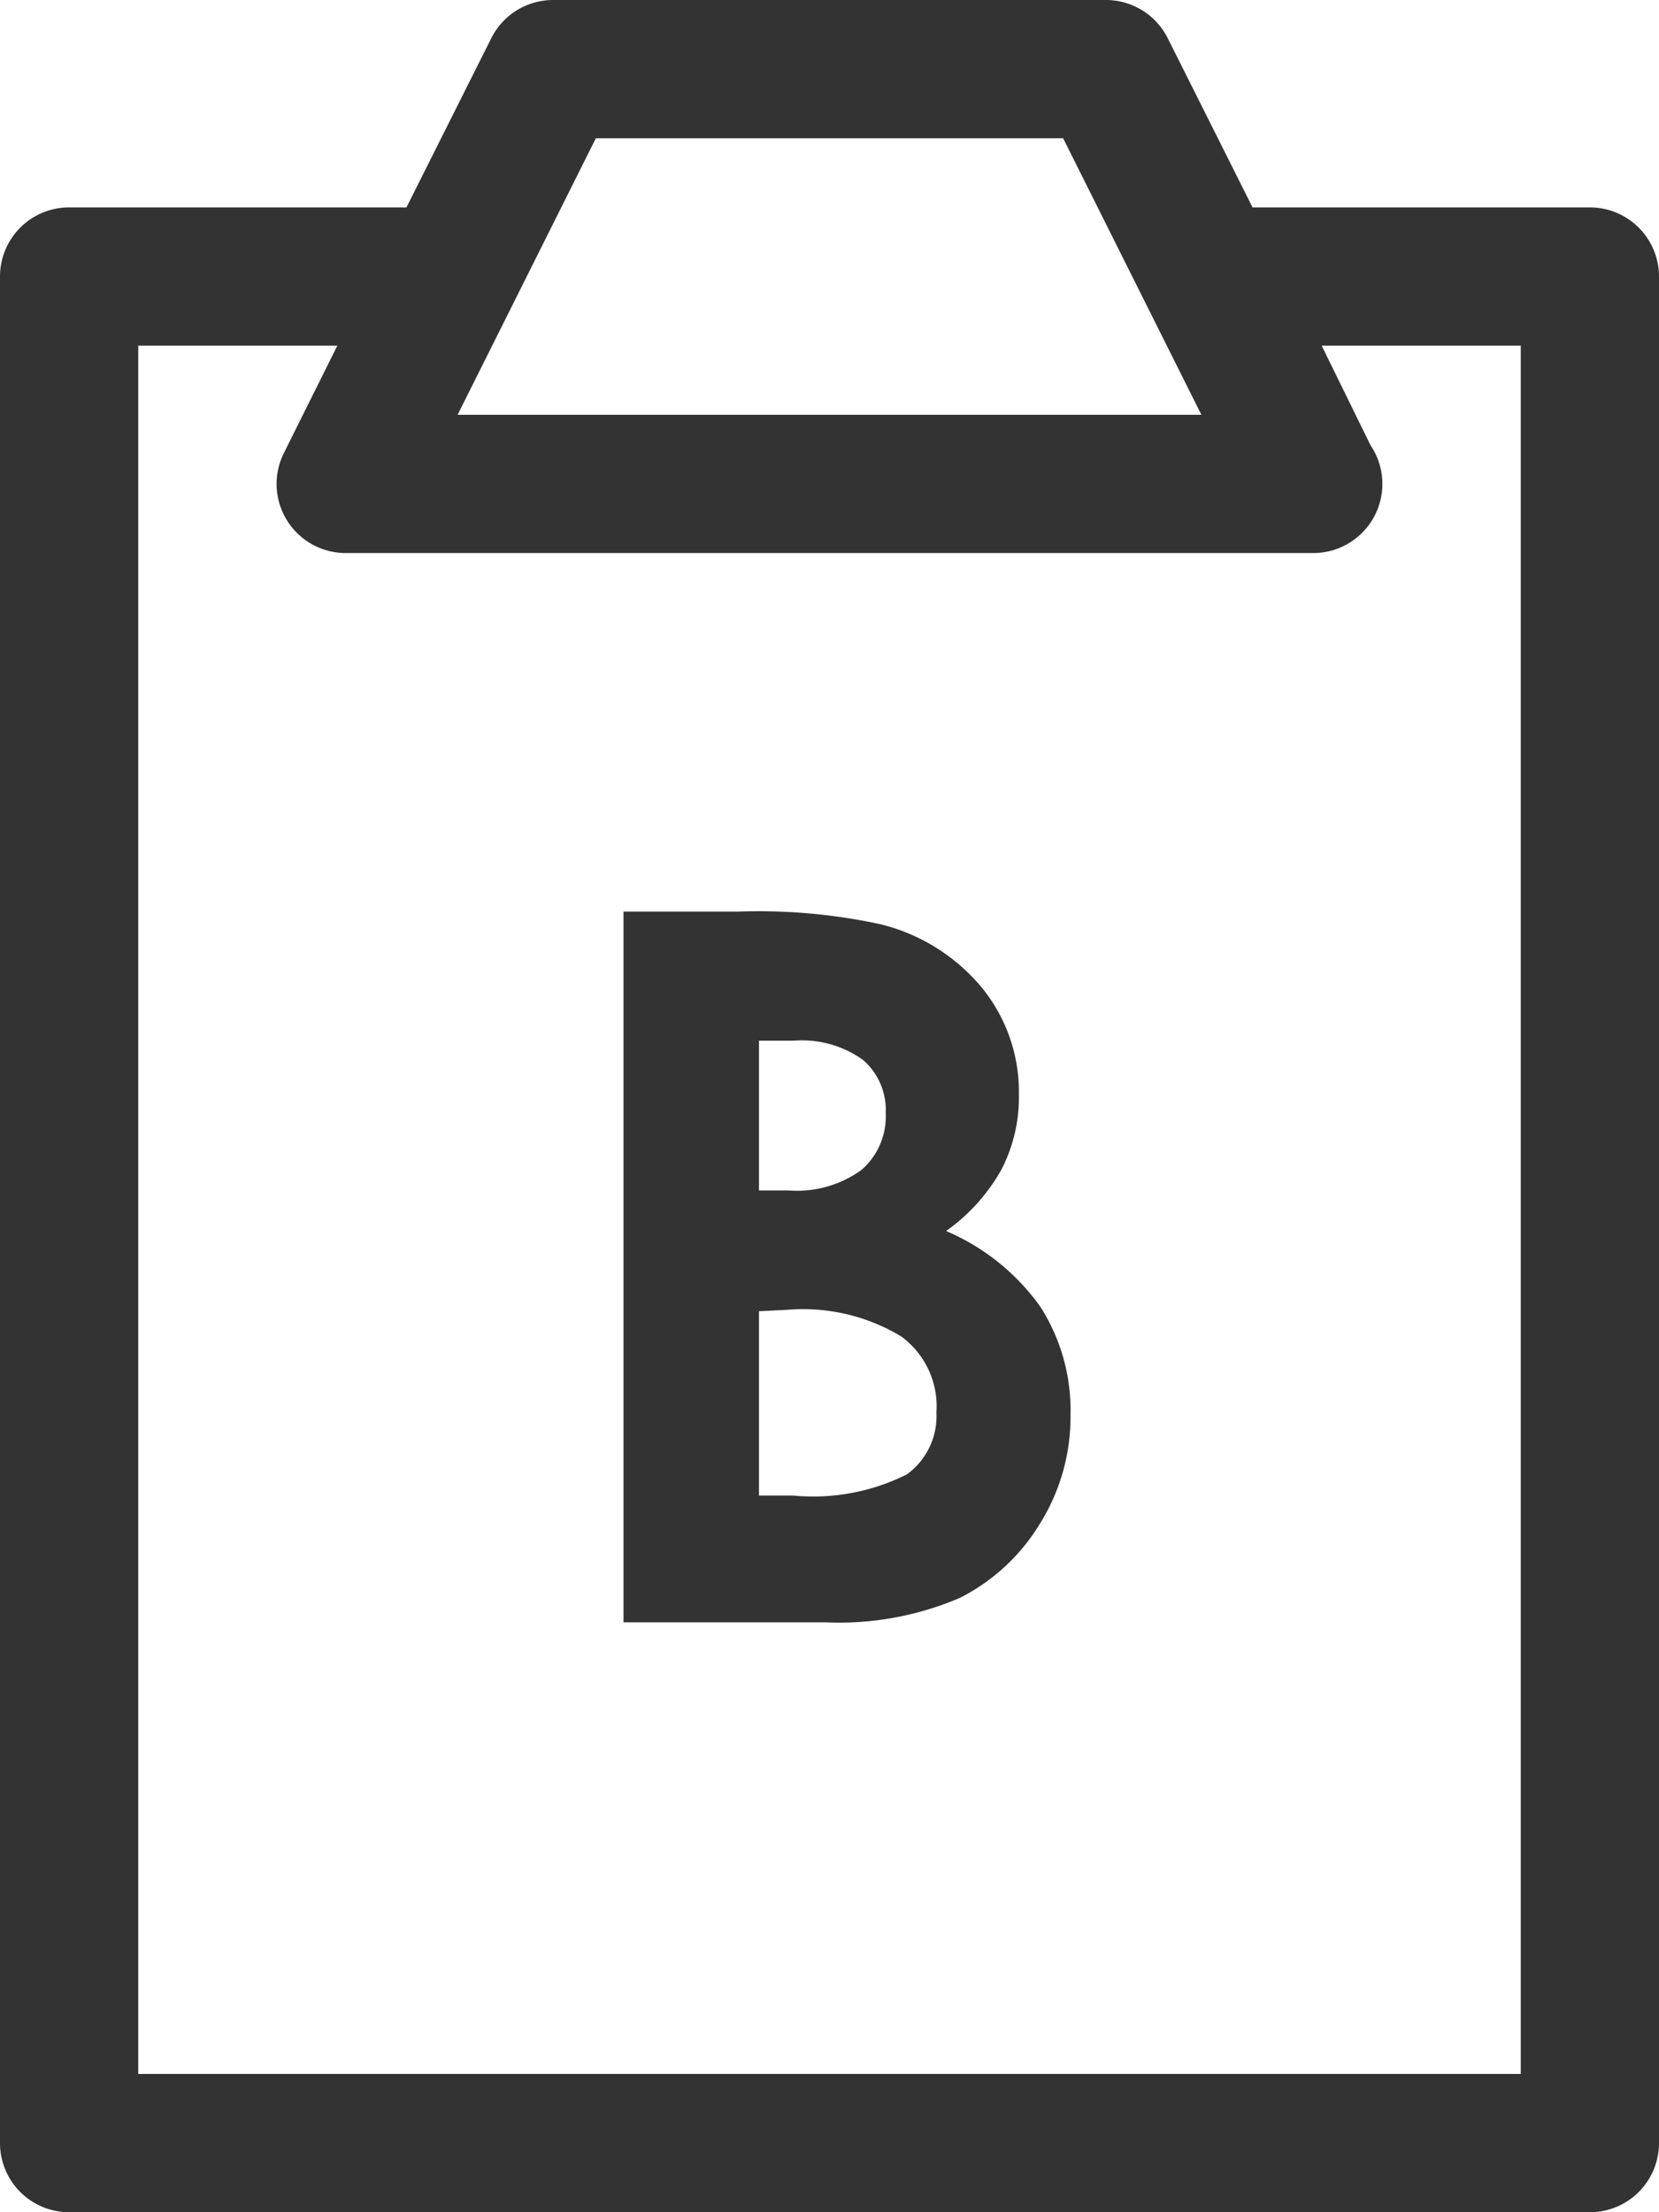
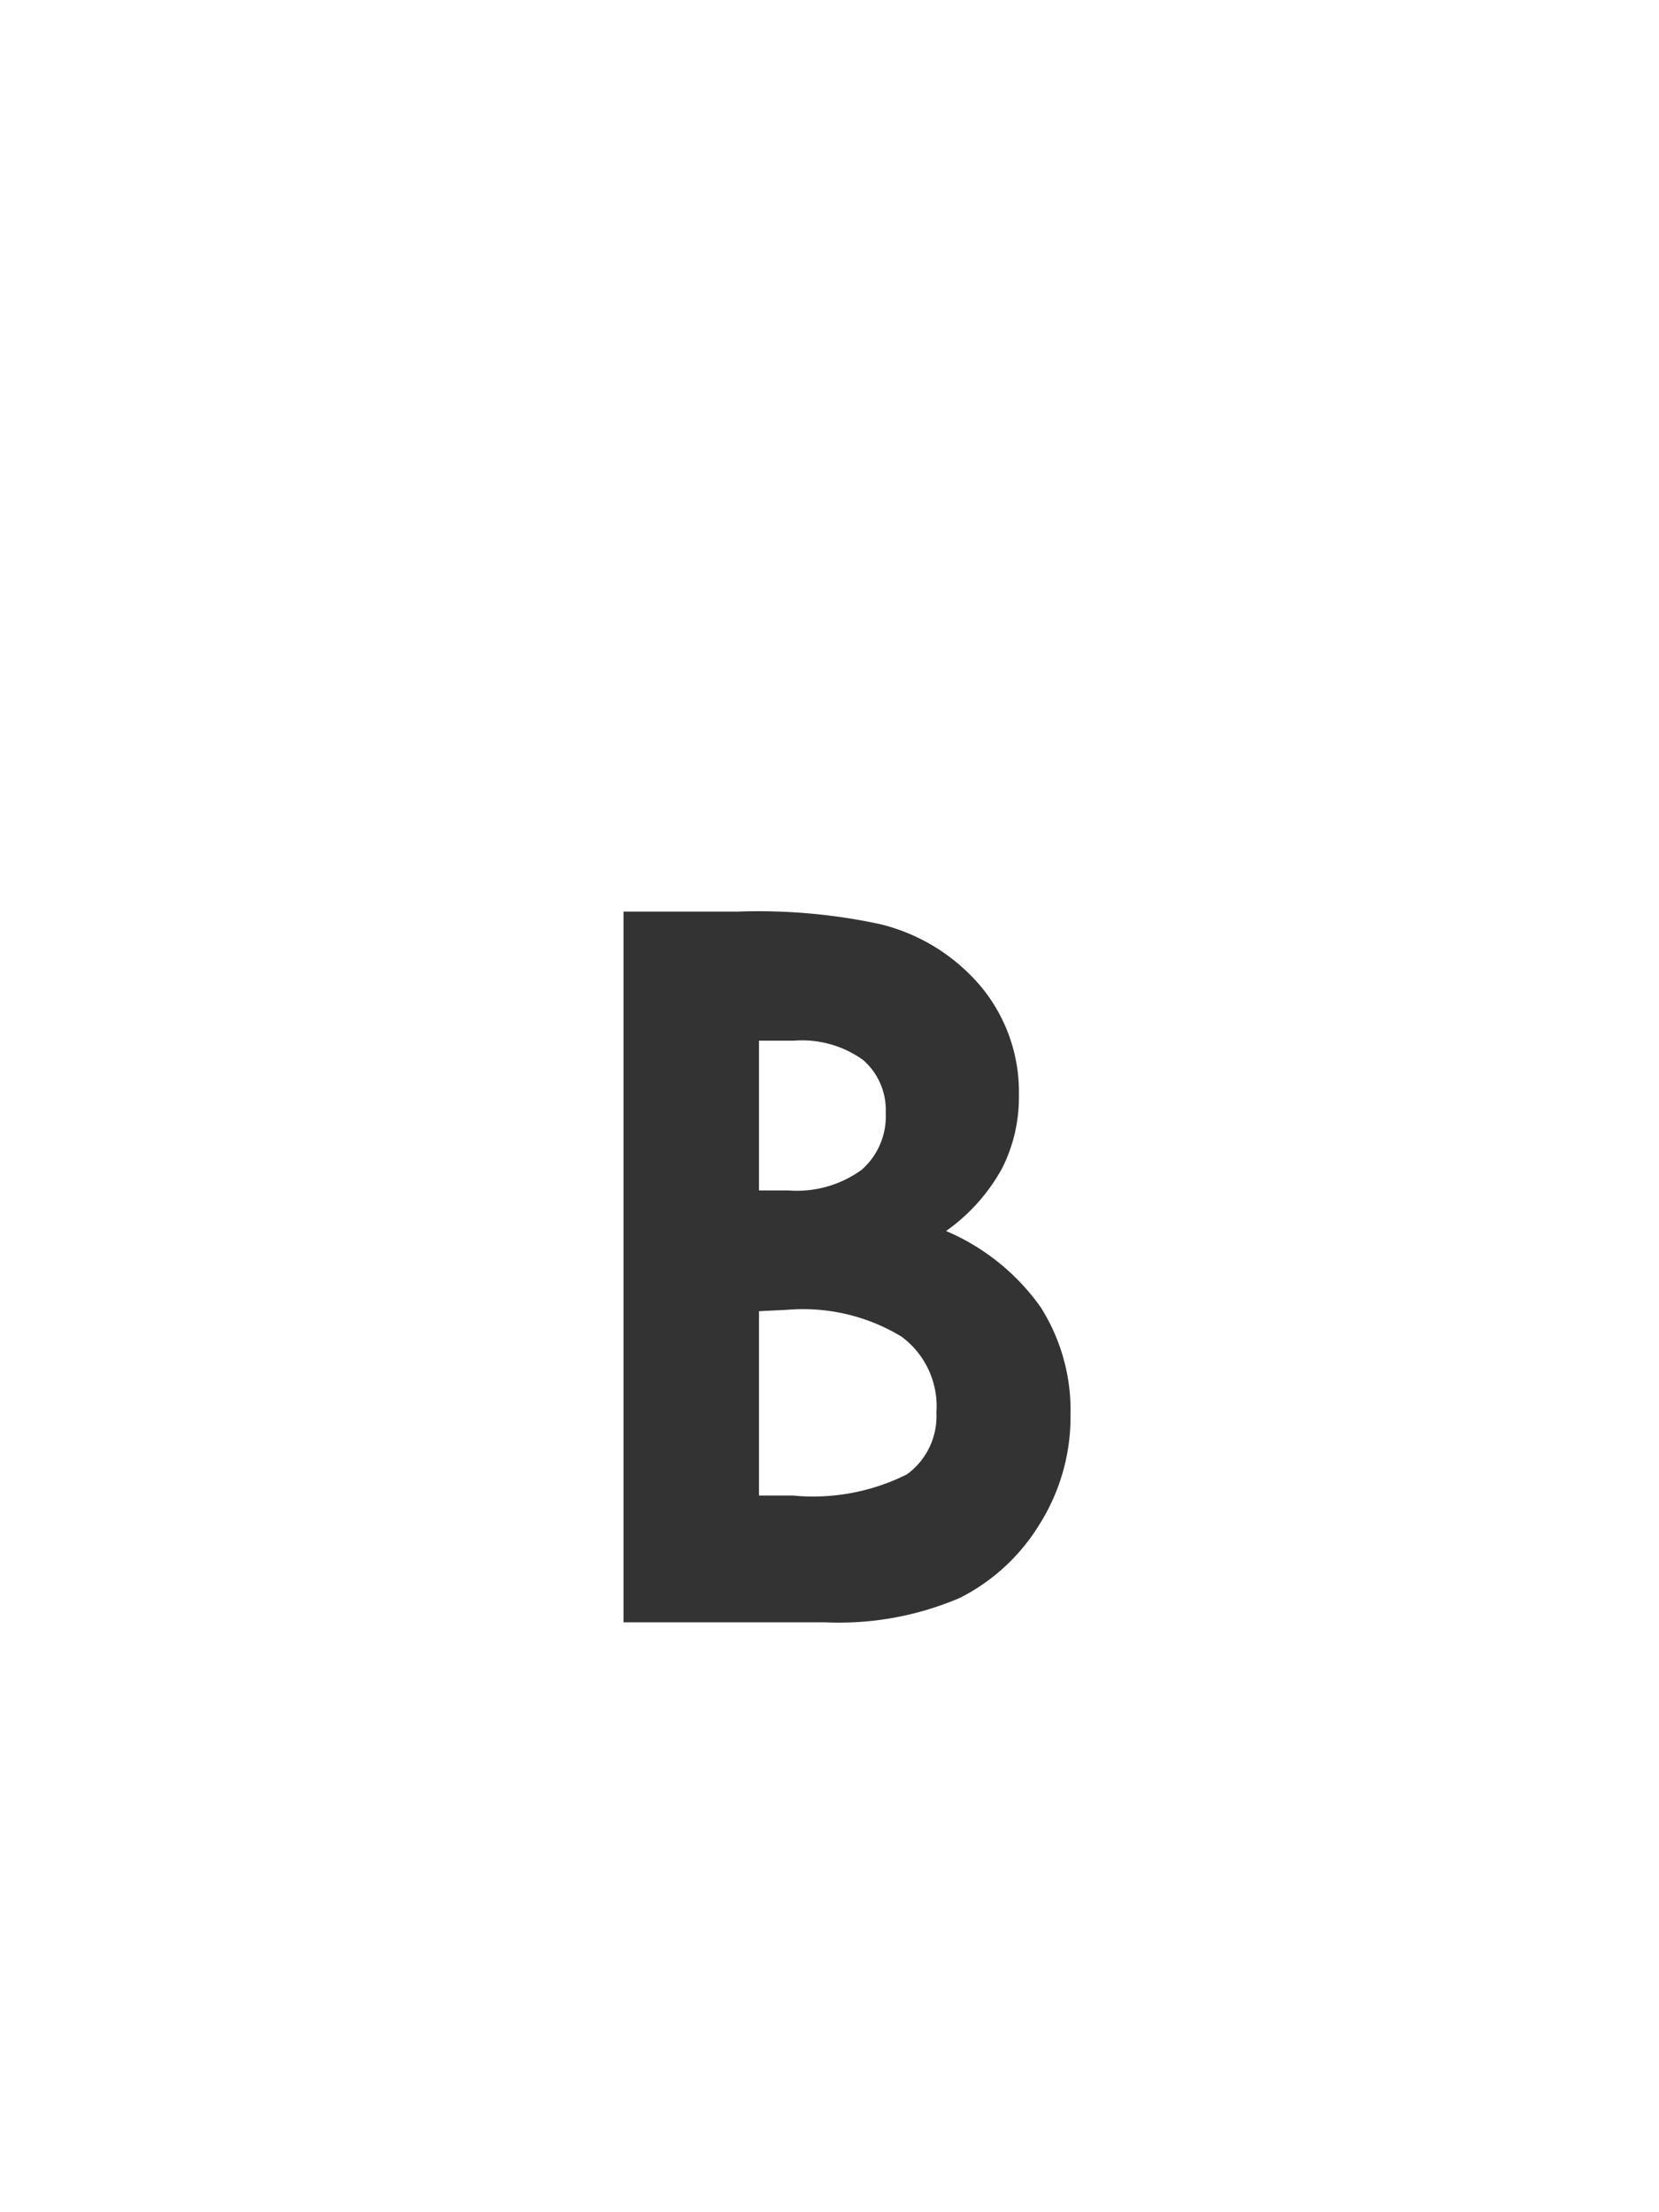
<svg xmlns="http://www.w3.org/2000/svg" viewBox="0 0 36 48">
  <defs>
    <style>.cls-1{fill:#333;}</style>
  </defs>
  <title>b</title>
  <g id="レイヤー_2" data-name="レイヤー 2">
    <g id="TOP">
-       <path class="cls-1" d="M34.5,48A1.5,1.5,0,0,0,36,46.5V6a1.5,1.5,0,0,0-1.5-1.5H27.18L25.34.83A1.5,1.5,0,0,0,24,0H12a1.5,1.5,0,0,0-1.34.83L8.82,4.5H1.5A1.5,1.5,0,0,0,0,6V46.5A1.5,1.5,0,0,0,1.5,48ZM12.93,3H23.07l3,6H9.93ZM3,7.5H7.32L6.16,9.83A1.5,1.5,0,0,0,7.5,12h21a1.5,1.5,0,0,0,1.24-2.34L28.68,7.5H33V45H3Z" />
      <path class="cls-1" d="M13.53,35.2V19.78H16a12.57,12.57,0,0,1,3.09.27,4.14,4.14,0,0,1,2.2,1.36,3.58,3.58,0,0,1,.82,2.35,3.42,3.42,0,0,1-.37,1.6,4.06,4.06,0,0,1-1.21,1.35,4.83,4.83,0,0,1,2.05,1.65,4.17,4.17,0,0,1,.65,2.34,4.37,4.37,0,0,1-.67,2.37,4.29,4.29,0,0,1-1.73,1.6,6.66,6.66,0,0,1-2.93.53Zm2.94-12.62v3.25h.64a2.39,2.39,0,0,0,1.59-.45,1.54,1.54,0,0,0,.52-1.23A1.44,1.44,0,0,0,18.73,23a2.27,2.27,0,0,0-1.5-.42Zm0,5.87v4h.74a4.54,4.54,0,0,0,2.47-.46,1.56,1.56,0,0,0,.64-1.34A1.88,1.88,0,0,0,19.56,29a4.12,4.12,0,0,0-2.48-.58Z" />
    </g>
  </g>
</svg>